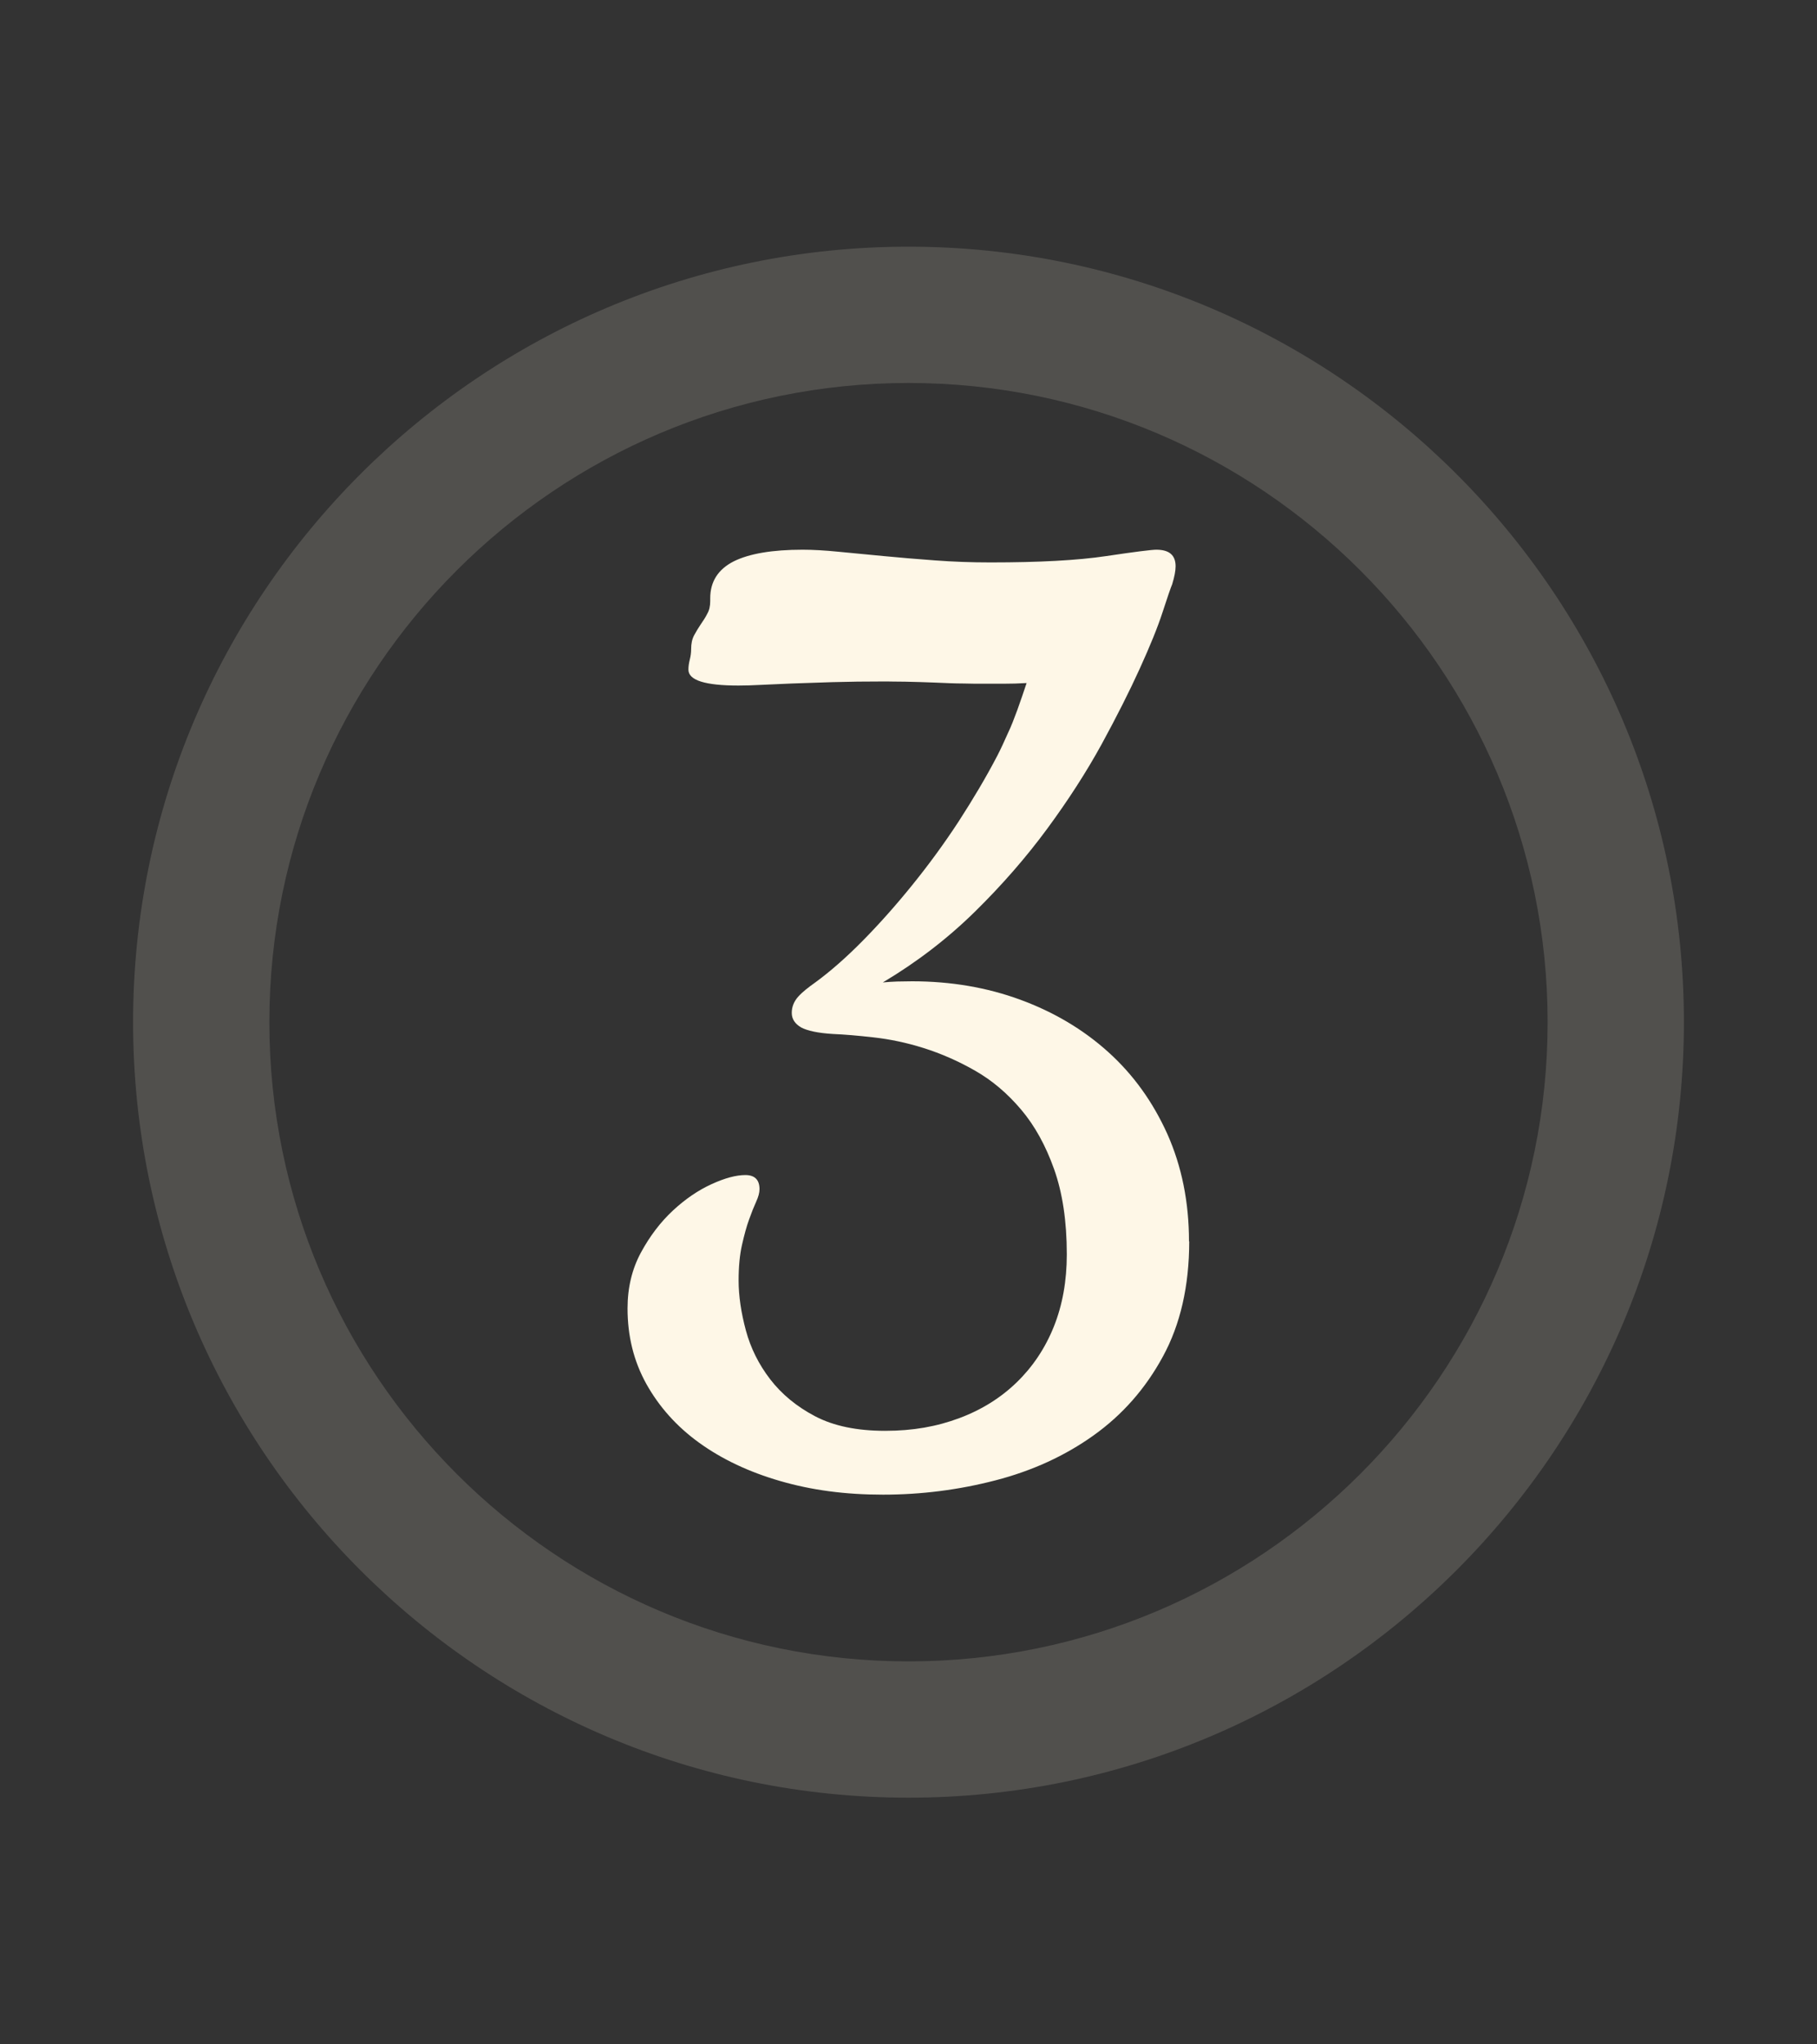
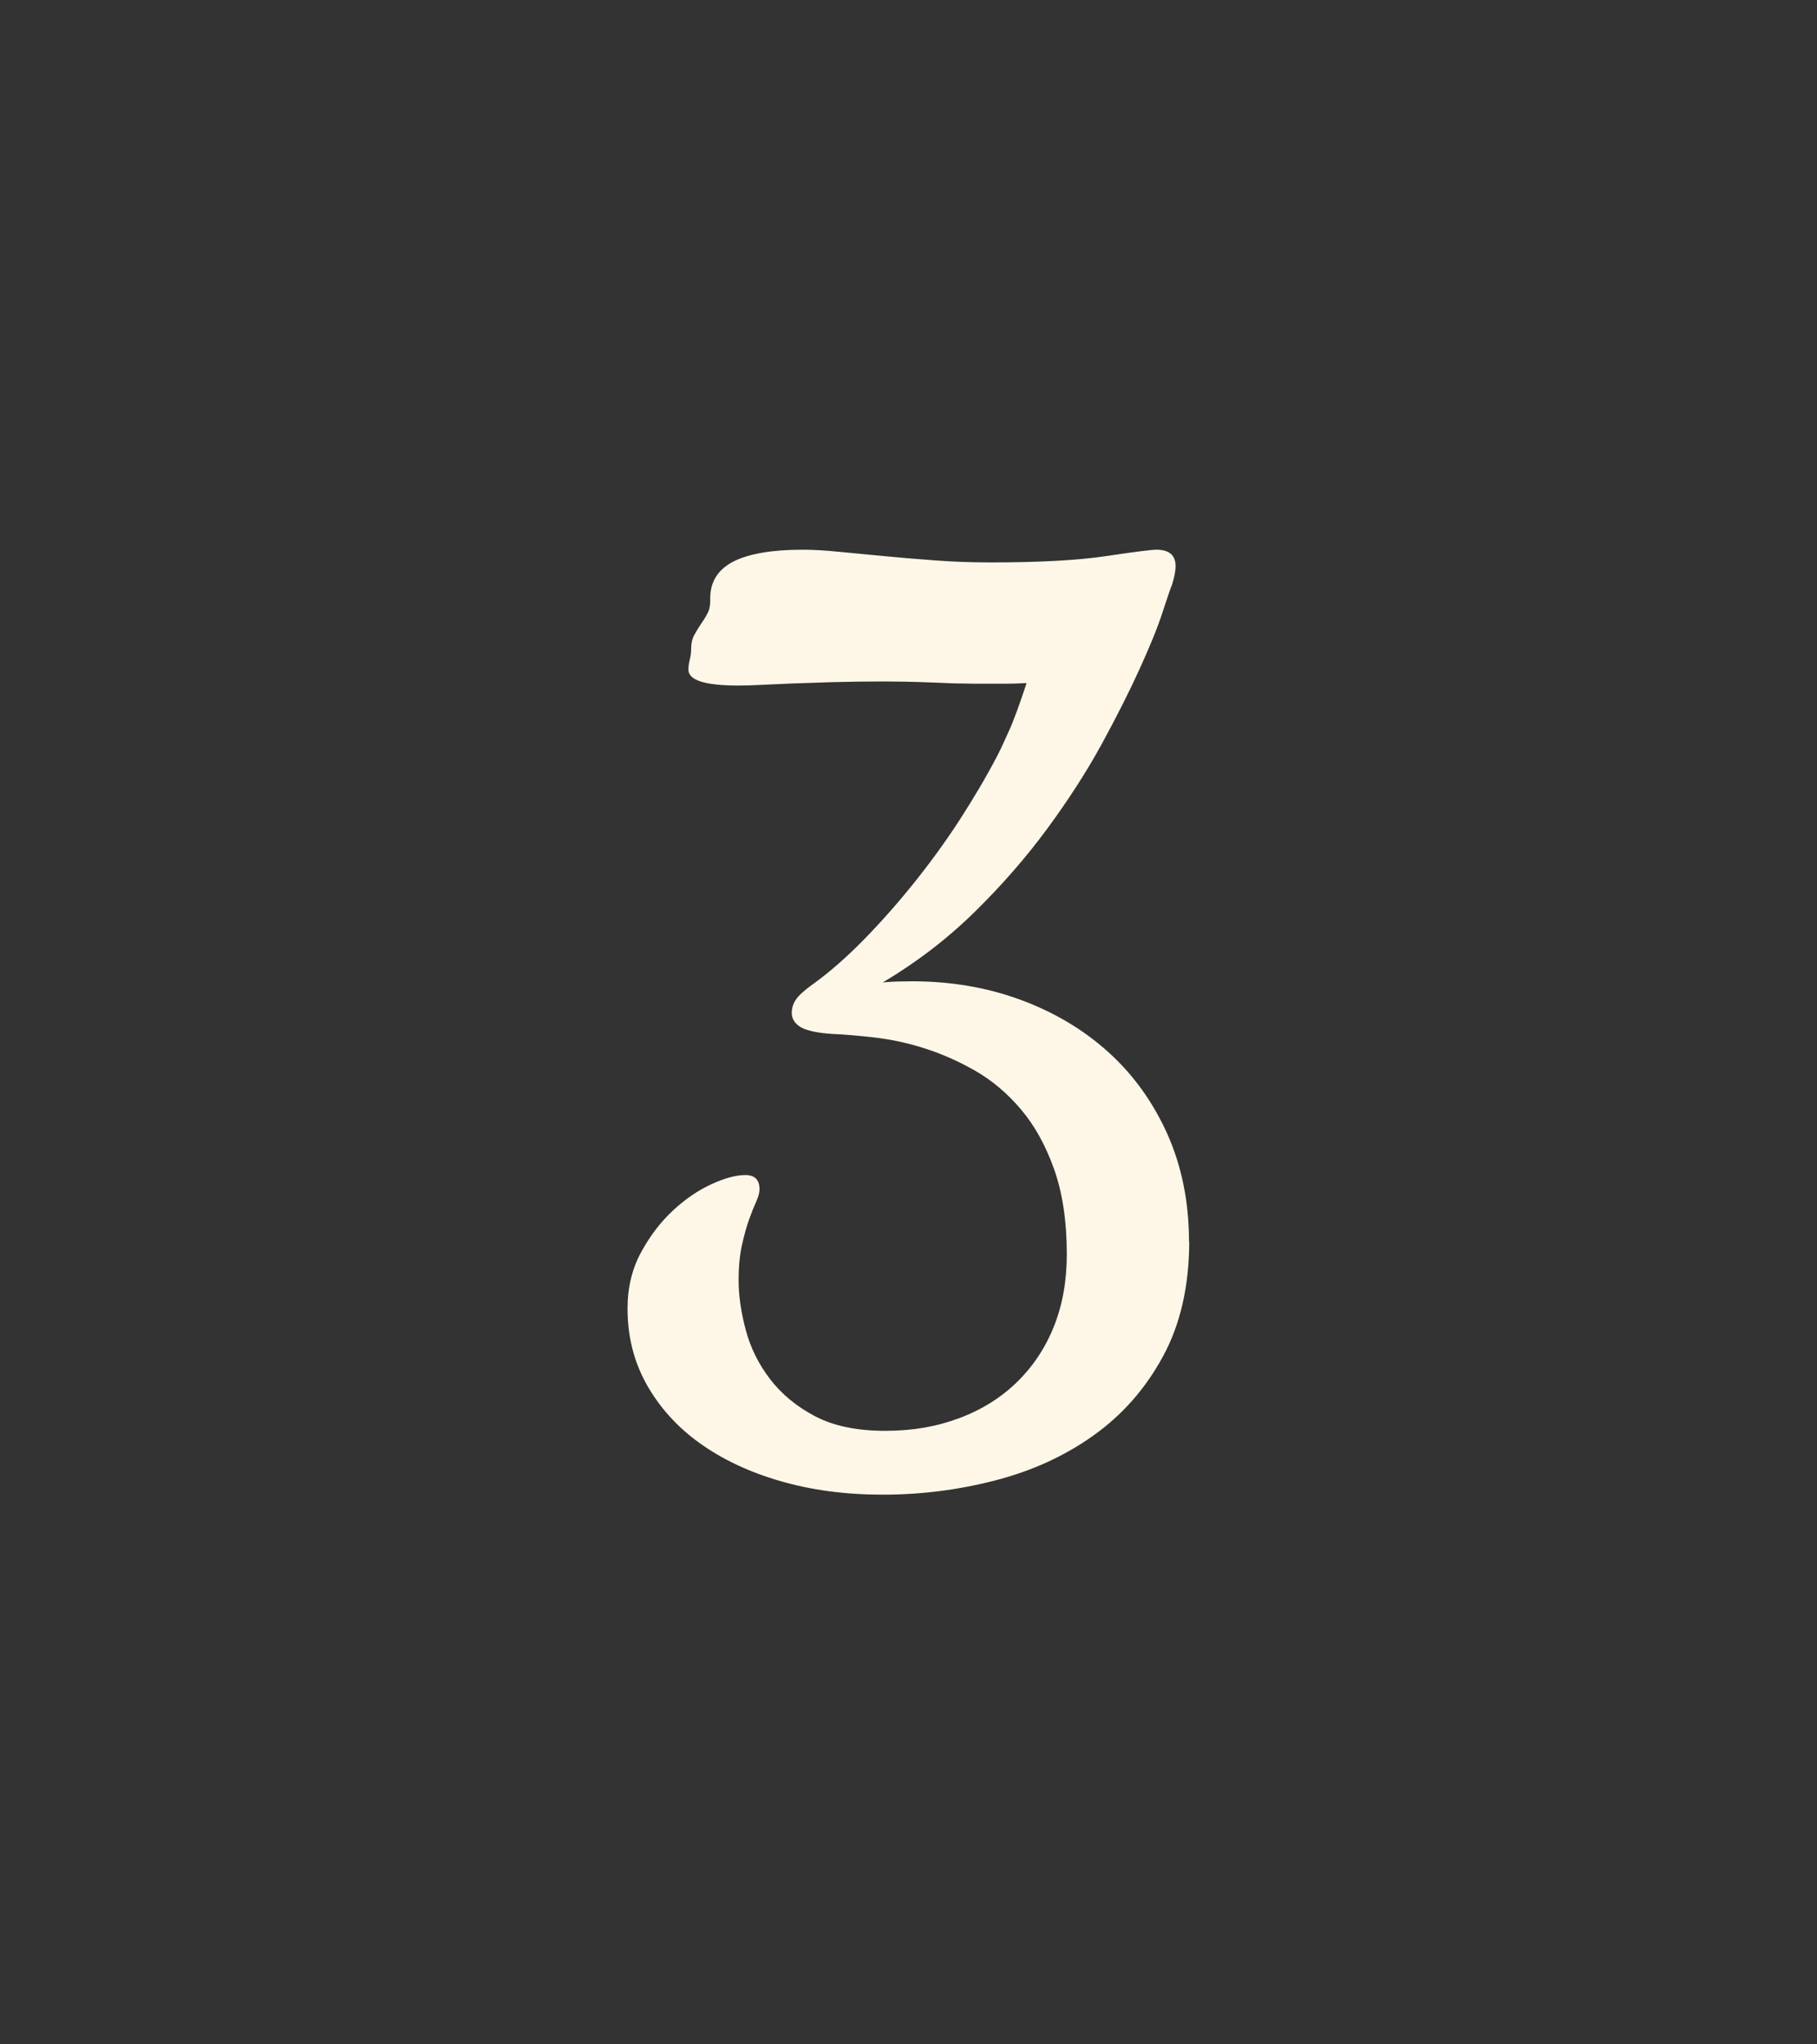
<svg xmlns="http://www.w3.org/2000/svg" id="Layer_1" viewBox="0 0 80 90">
  <rect x="0" y="0" width="80" height="90" fill="#333333" stroke="none" />
  <defs>
    <style>.cls-1{opacity:.15;}.cls-2{fill:#fef7e7;}</style>
  </defs>
  <g class="cls-1">
-     <path class="cls-2" d="M40,79.14c-18.83,0-34.14-15.32-34.14-34.14S21.17,10.86,40,10.86s34.14,15.32,34.14,34.14-15.32,34.14-34.14,34.14ZM40,16.86c-15.52,0-28.14,12.62-28.14,28.14s12.62,28.14,28.14,28.14,28.14-12.62,28.14-28.14-12.62-28.14-28.14-28.14Z" />
-   </g>
+     </g>
  <path class="cls-2" d="M52.36,54.64c0,1.97-.39,3.67-1.16,5.08-.77,1.42-1.79,2.57-3.05,3.47-1.26.9-2.7,1.56-4.32,1.98s-3.27.63-4.95.63-3.15-.2-4.53-.6-2.56-.96-3.56-1.68c-1-.72-1.77-1.59-2.33-2.59-.56-1.01-.83-2.11-.83-3.33,0-.92.2-1.74.59-2.46.39-.72.86-1.34,1.41-1.85.55-.51,1.11-.89,1.7-1.16s1.08-.4,1.49-.4.62.21.62.62c0,.16-.05.34-.15.56-.1.22-.2.47-.31.78-.11.3-.21.67-.31,1.11s-.15.96-.15,1.57c0,.68.11,1.42.32,2.2.21.78.57,1.5,1.07,2.15.5.65,1.16,1.2,1.98,1.63.82.43,1.85.64,3.08.64s2.28-.19,3.27-.56c.99-.37,1.83-.9,2.53-1.58.7-.68,1.25-1.5,1.63-2.45.38-.95.57-2.01.57-3.18,0-1.46-.19-2.71-.56-3.75-.37-1.04-.85-1.91-1.45-2.62-.6-.71-1.27-1.28-2.02-1.71-.75-.43-1.51-.76-2.27-1s-1.49-.39-2.2-.47c-.7-.08-1.3-.13-1.79-.15-.66-.04-1.13-.14-1.41-.29-.27-.16-.41-.37-.41-.64s.1-.51.29-.72.45-.41.76-.63c.64-.47,1.33-1.07,2.07-1.82.73-.74,1.46-1.56,2.18-2.45.72-.89,1.41-1.83,2.05-2.81.64-.99,1.21-1.95,1.7-2.89.16-.31.31-.64.47-1,.14-.29.27-.63.41-1.01s.27-.78.41-1.19c-.33.02-.67.03-1.03.03h-1.05c-.08,0-.31,0-.69-.01-.38,0-.8-.02-1.26-.04-.46-.02-.9-.03-1.32-.04-.42,0-.7-.01-.83-.01-.9,0-1.68.01-2.36.03-.67.02-1.27.04-1.79.06-.52.02-.97.04-1.35.06-.38.02-.72.03-1.01.03-1.46,0-2.2-.23-2.2-.7,0-.14.02-.28.06-.44.04-.16.06-.31.06-.47,0-.23.04-.43.13-.6.09-.17.19-.33.29-.48.11-.16.21-.31.29-.47.09-.16.13-.34.13-.56v-.12c0-.74.35-1.28,1.04-1.63.69-.34,1.7-.51,3.03-.51.45,0,.98.03,1.58.09s1.26.12,1.98.19c.71.07,1.46.13,2.26.19s1.61.09,2.45.09c2.13,0,3.83-.09,5.1-.28,1.27-.19,2-.28,2.2-.28.57,0,.85.24.85.73,0,.2-.05.46-.15.79-.06.14-.2.54-.42,1.22s-.56,1.51-1.01,2.5-1.01,2.1-1.68,3.33c-.67,1.22-1.47,2.46-2.39,3.71-.92,1.25-1.98,2.47-3.18,3.65-1.2,1.18-2.55,2.22-4.06,3.12.2-.02.4-.03.62-.04.21,0,.44-.01.67-.01,1.7,0,3.29.27,4.76.81,1.47.54,2.76,1.3,3.87,2.3s1.97,2.2,2.61,3.62c.63,1.42.95,2.99.95,4.73Z" />
</svg>